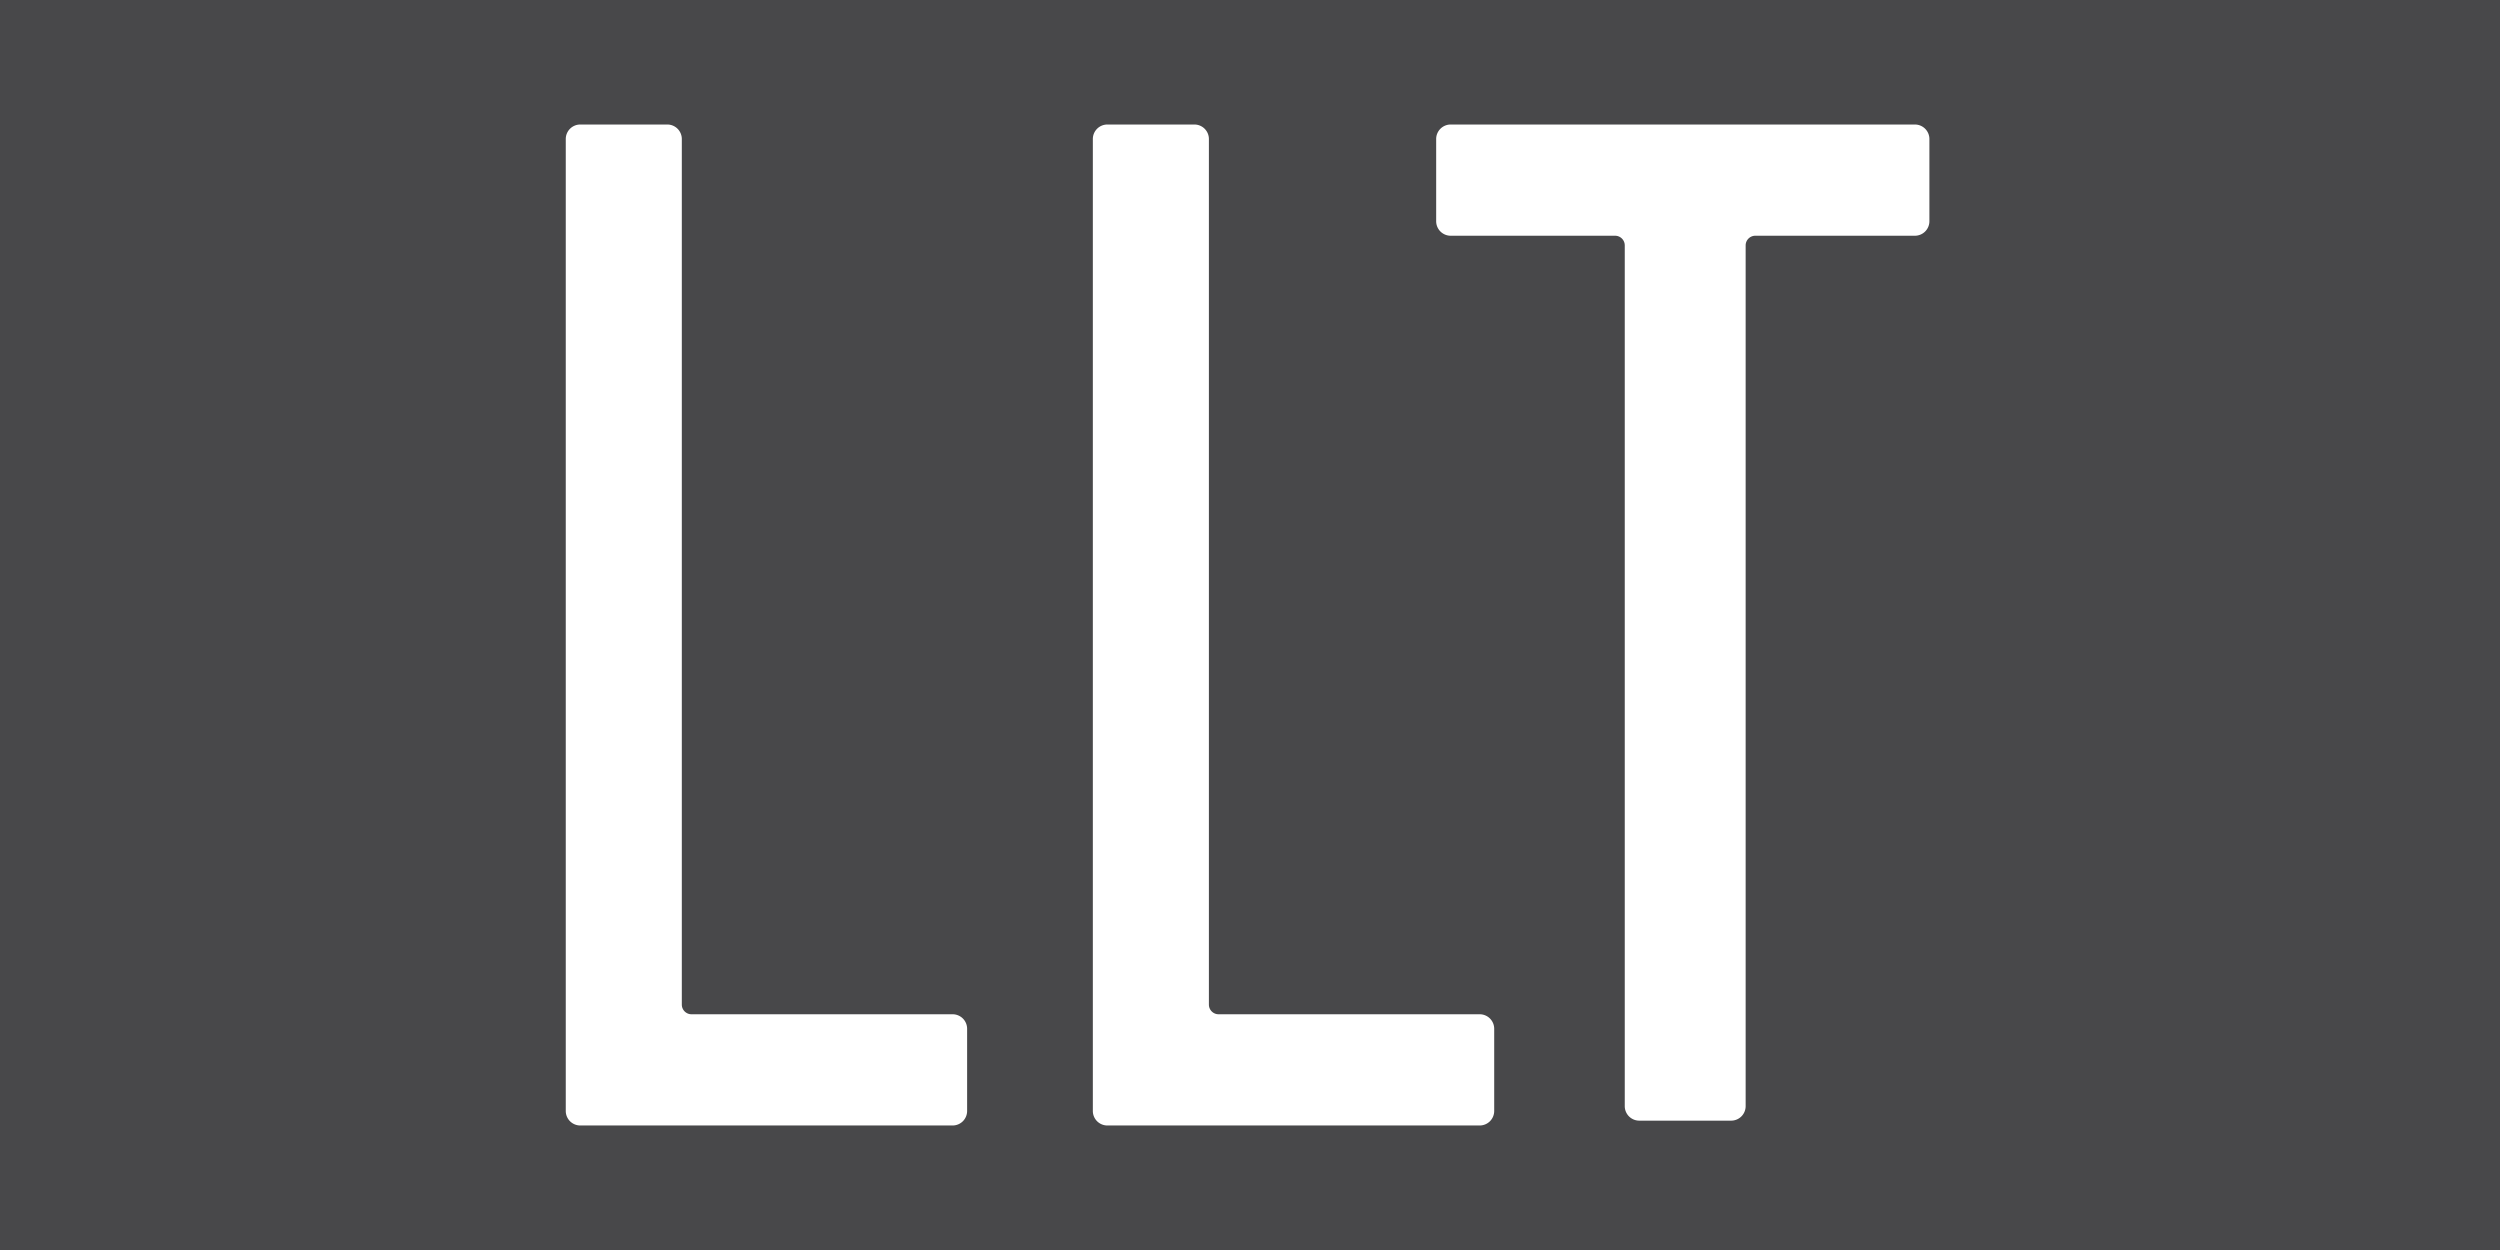
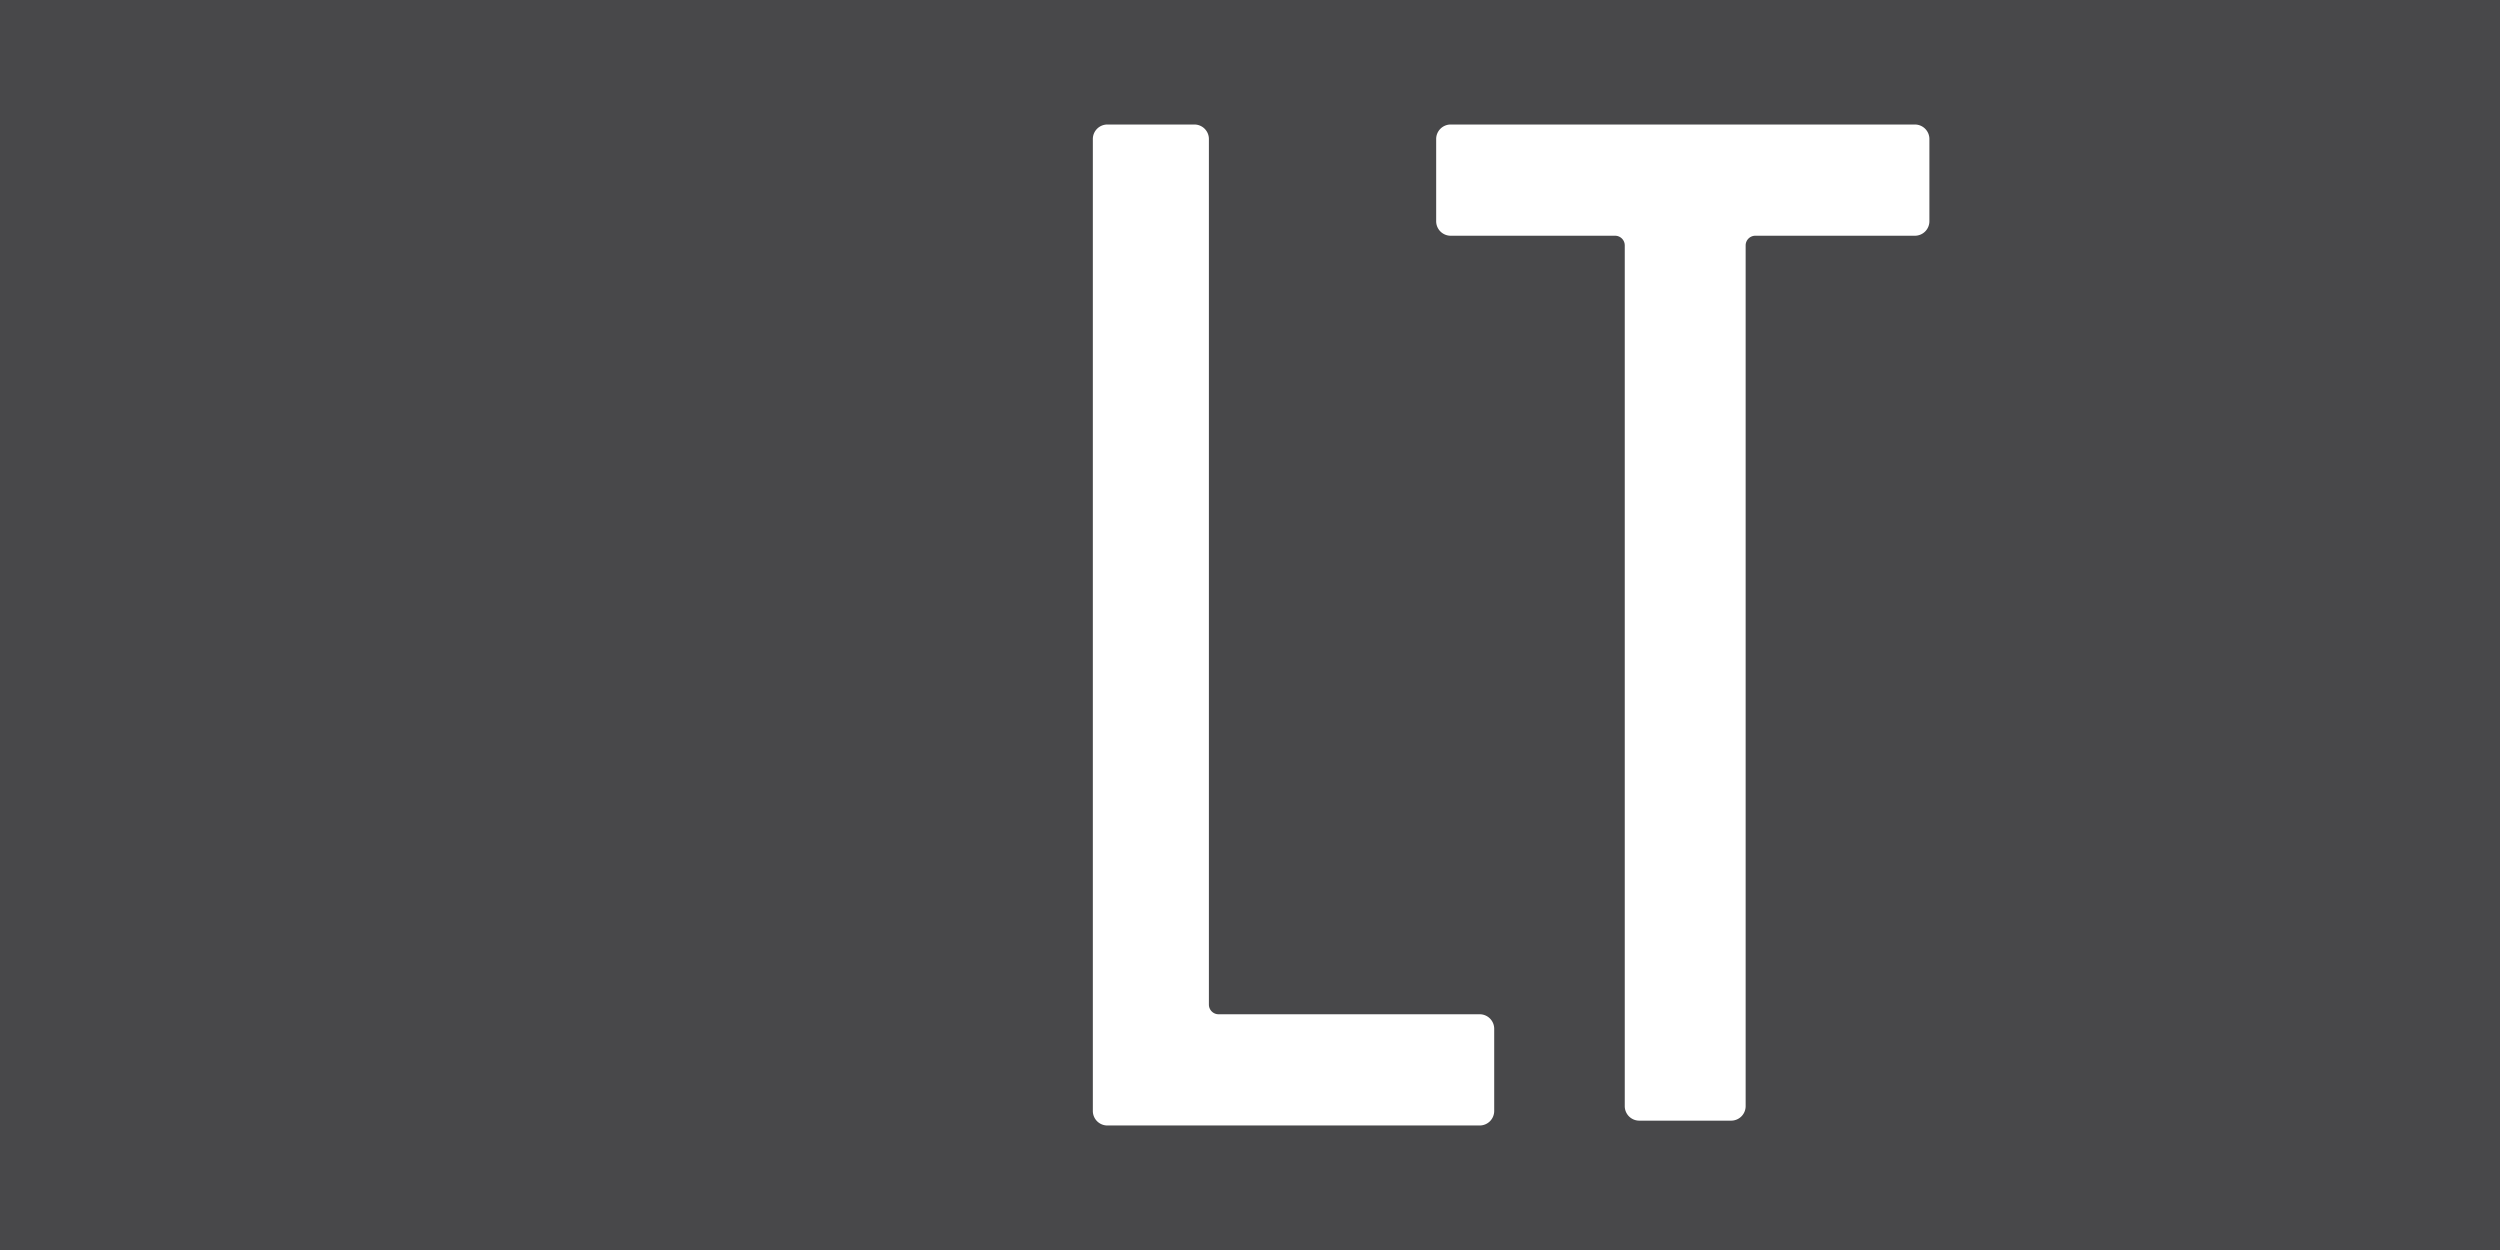
<svg xmlns="http://www.w3.org/2000/svg" preserveAspectRatio="xMidYMid slice" width="700px" height="350px" viewBox="0 0 51.7 51.7">
  <title>LLT Logo</title>
  <rect width="51.7" height="51.7" fill="#48484a" />
-   <path d="M11.7,15.8a.3.3,0,0,1,.3-.3h1.8a.3.3,0,0,1,.3.3V33.7a.2.2,0,0,0,.2.2h5.4a.3.3,0,0,1,.3.3v1.7a.3.3,0,0,1-.3.3H12a.3.3,0,0,1-.3-.3Z" fill="#fff" />
  <path d="M22.6,15.8a.3.3,0,0,1,.3-.3h1.8a.3.3,0,0,1,.3.3V33.7a.2.2,0,0,0,.2.2h5.4a.3.3,0,0,1,.3.3v1.7a.3.3,0,0,1-.3.3H22.9a.3.3,0,0,1-.3-.3Z" fill="#fff" />
  <path d="M33.9,36.1a.3.3,0,0,1-.3-.3V18a.2.2,0,0,0-.2-.2H30a.3.3,0,0,1-.3-.3V15.8a.3.3,0,0,1,.3-.3h9.6a.3.3,0,0,1,.3.3v1.7a.3.3,0,0,1-.3.3H36.3a.2.2,0,0,0-.2.2V35.8a.3.3,0,0,1-.3.3Z" fill="#fff" />
</svg>